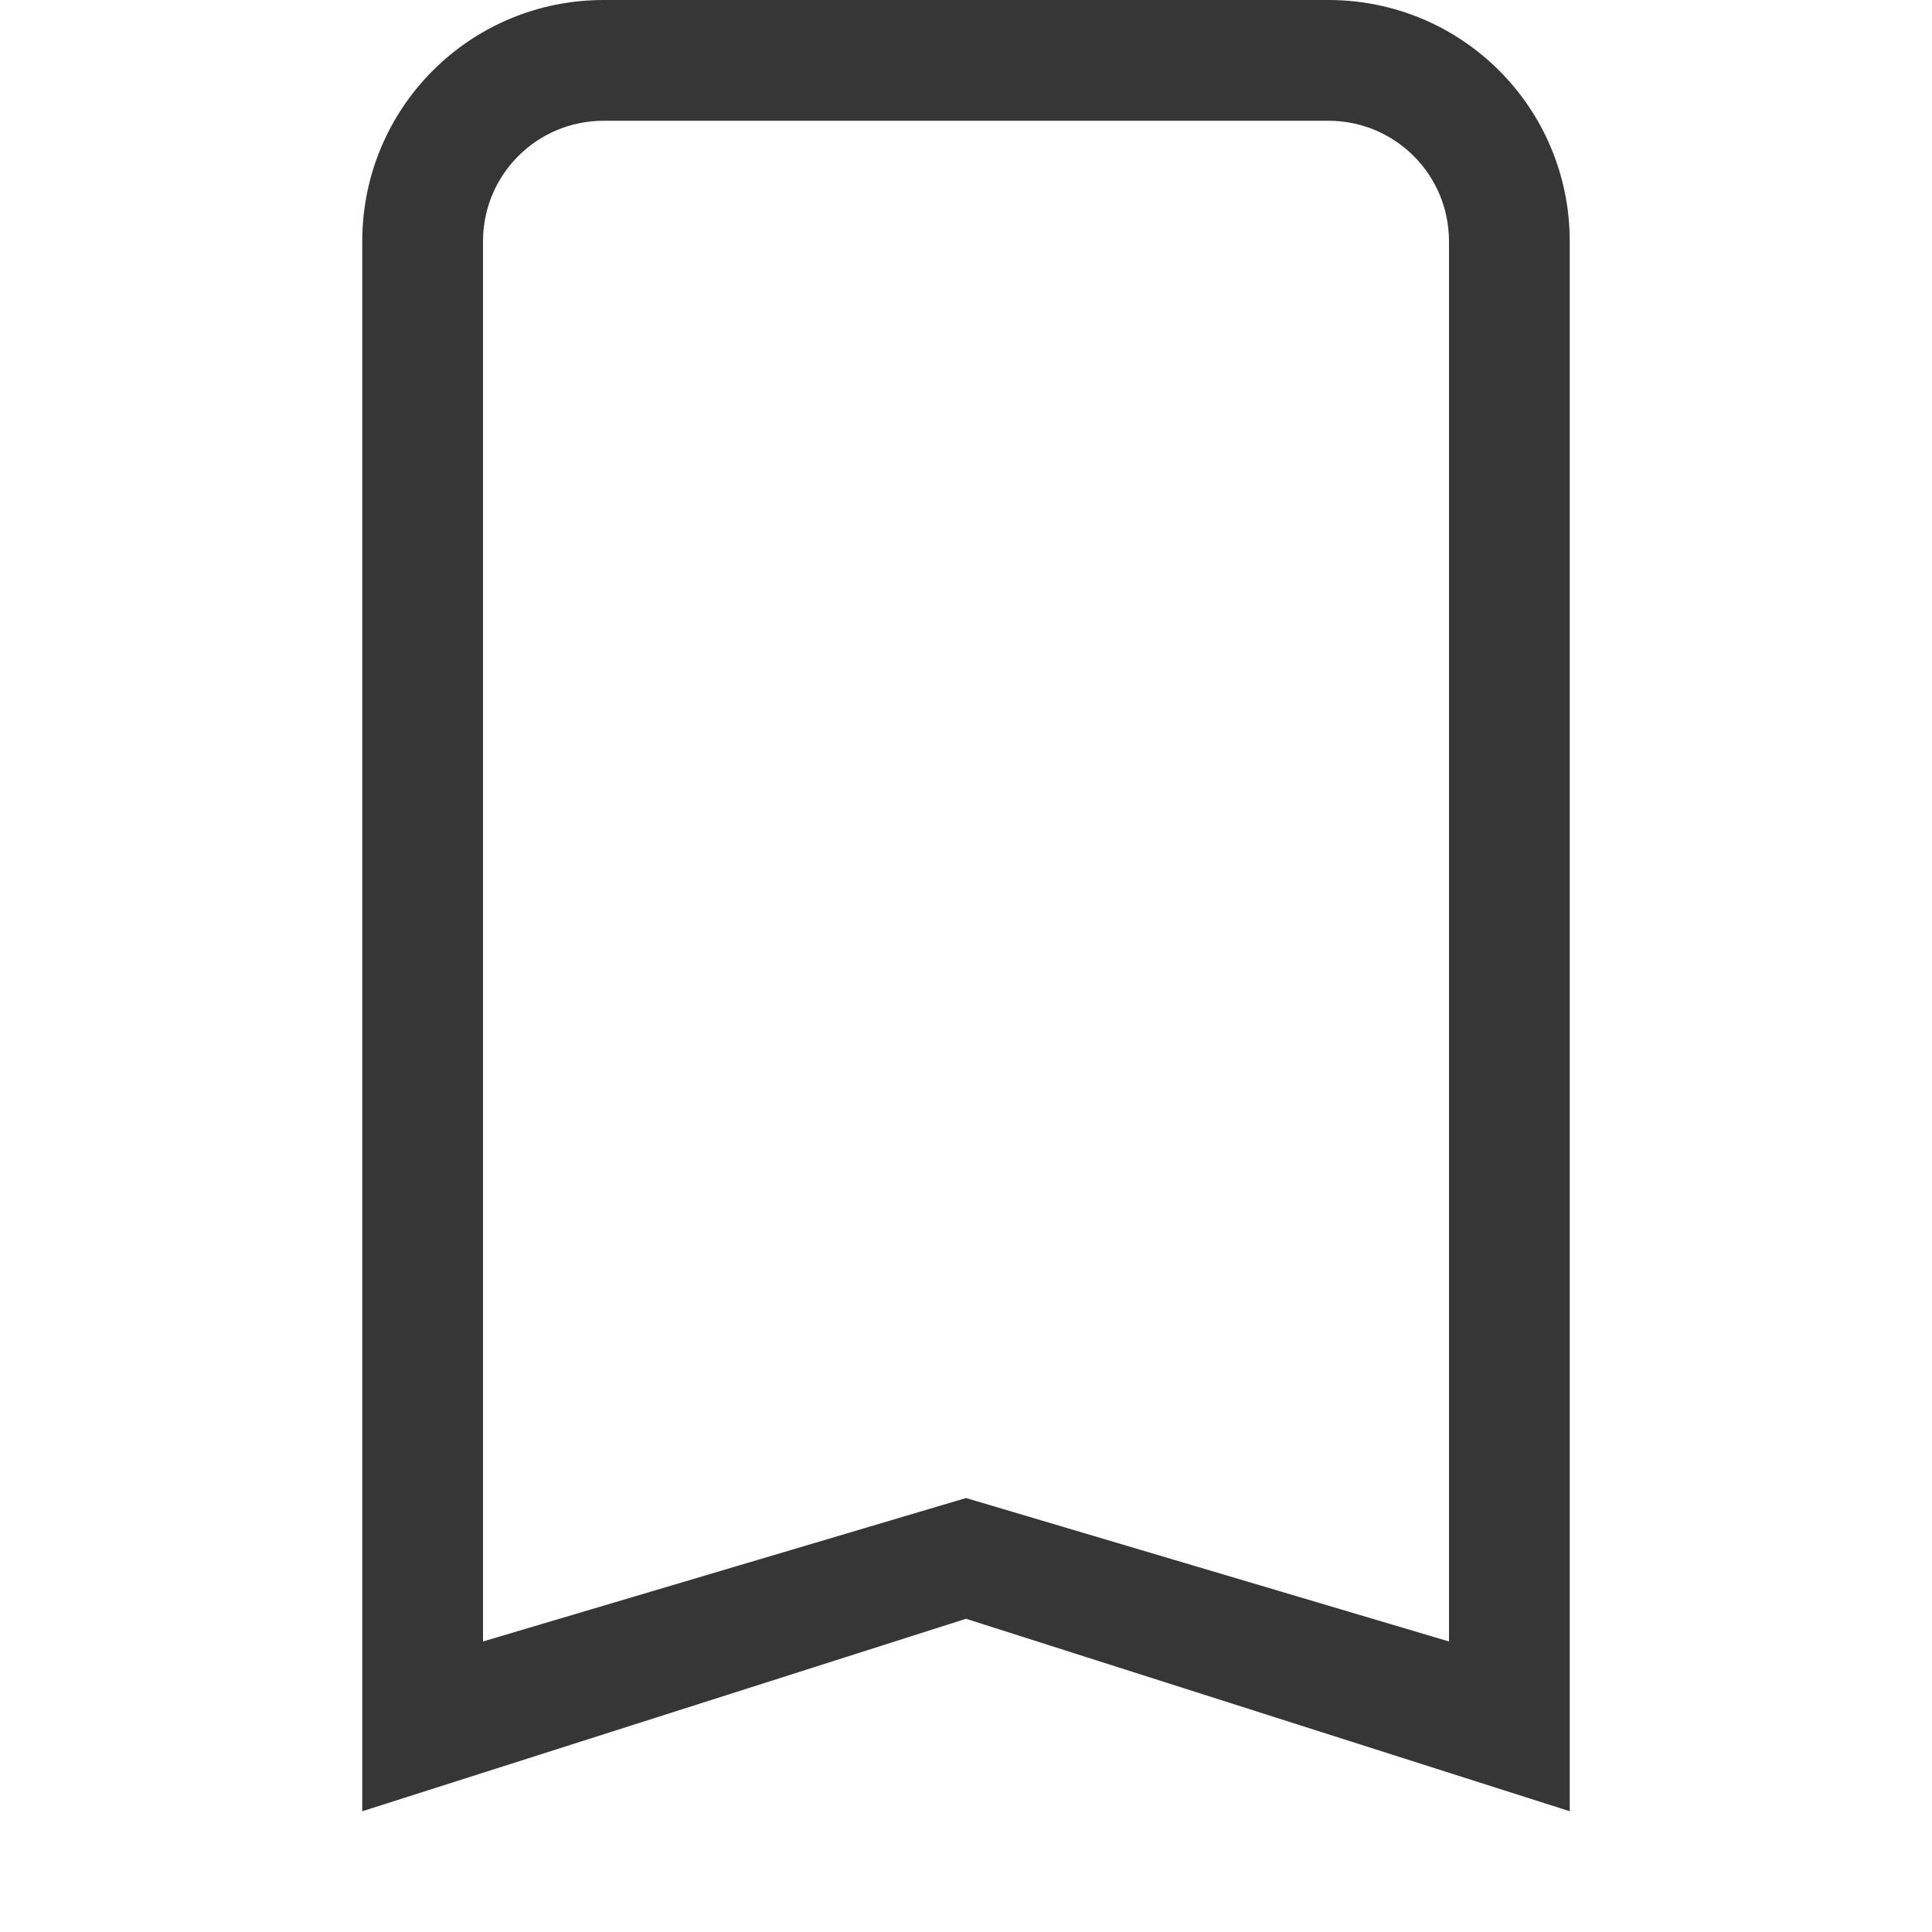
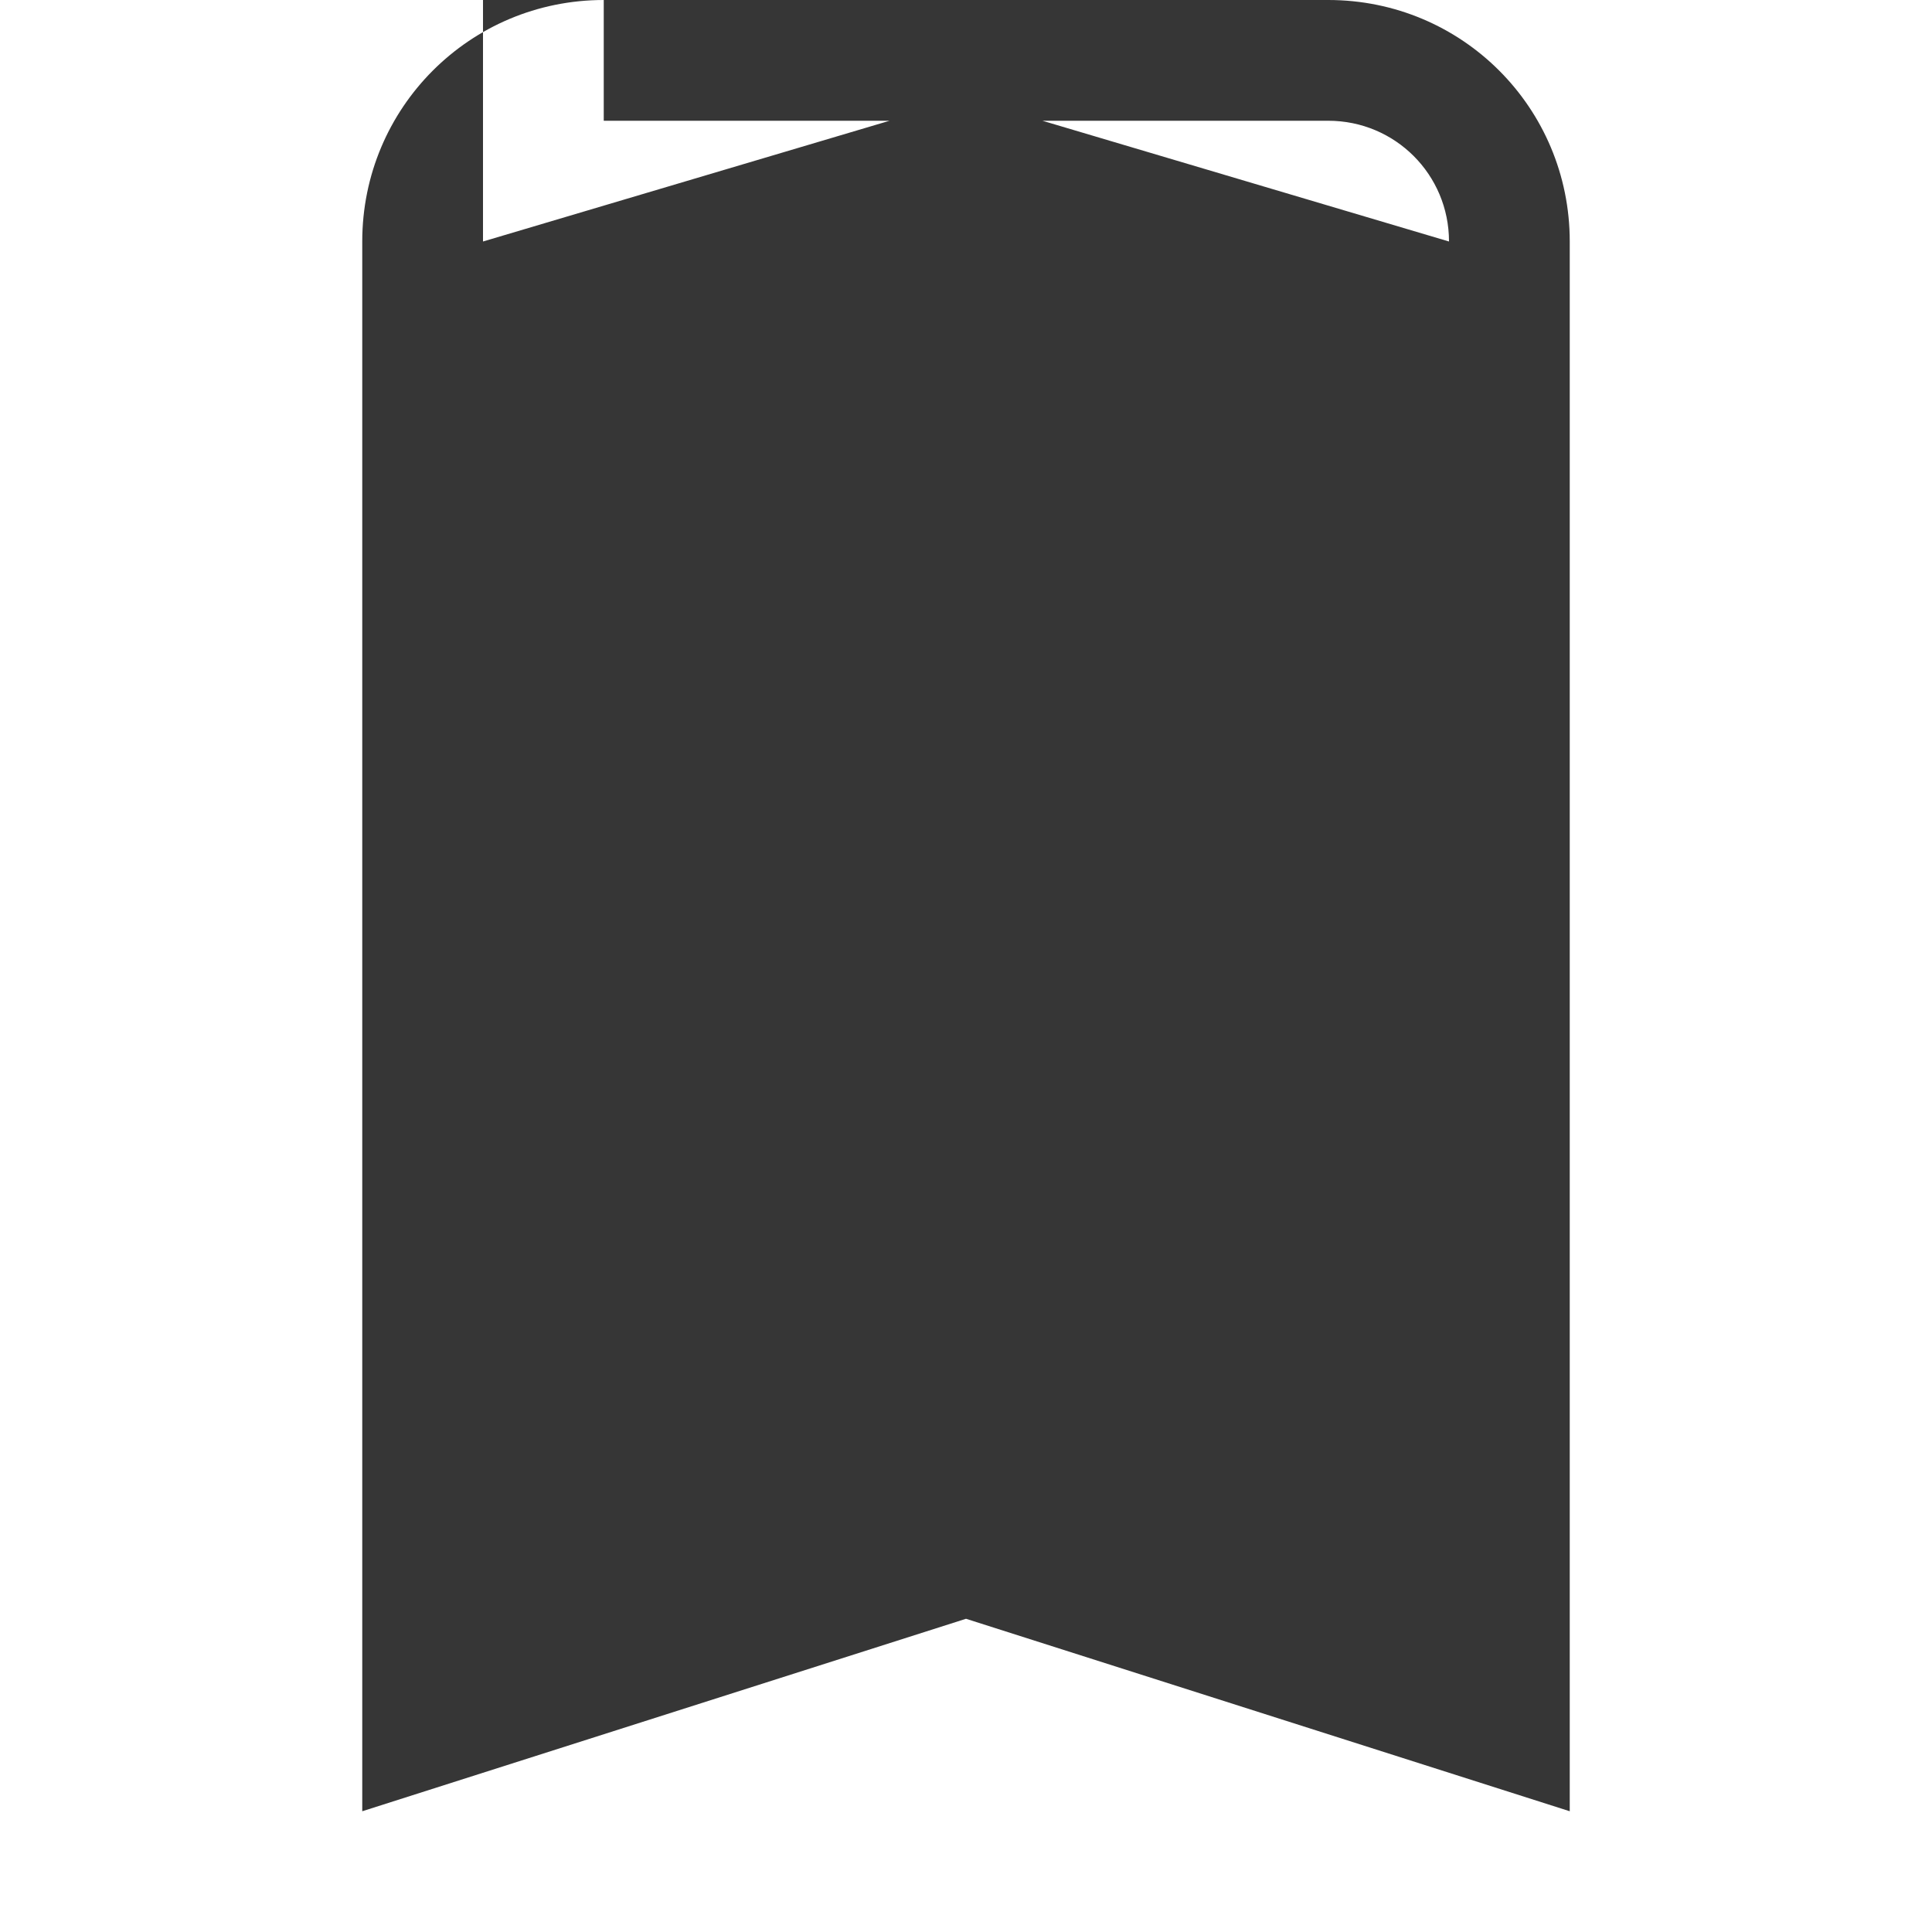
<svg xmlns="http://www.w3.org/2000/svg" version="1.1" viewBox="0 0 16 16">
  <defs>
    <style id="current-color-scheme" type="text/css">.ColorScheme-Text {
        color:#363636;
      }</style>
  </defs>
-   <path class="ColorScheme-Text" fill="currentColor" d="m5 0c-1.108 0-2 0.892-2 2v3 1 9l5-1.594 5 1.594v-9-1-3c0-1.108-0.892-2-2-2h-6zm0 1h6c0.554 0 1 0.446 1 1v3 2.725 5.869l-4-1.188-4 1.188v-5.869-2.725-3c0-0.554 0.446-1 1-1z" />
+   <path class="ColorScheme-Text" fill="currentColor" d="m5 0c-1.108 0-2 0.892-2 2v3 1 9l5-1.594 5 1.594v-9-1-3c0-1.108-0.892-2-2-2h-6zm0 1h6c0.554 0 1 0.446 1 1l-4-1.188-4 1.188v-5.869-2.725-3c0-0.554 0.446-1 1-1z" />
</svg>